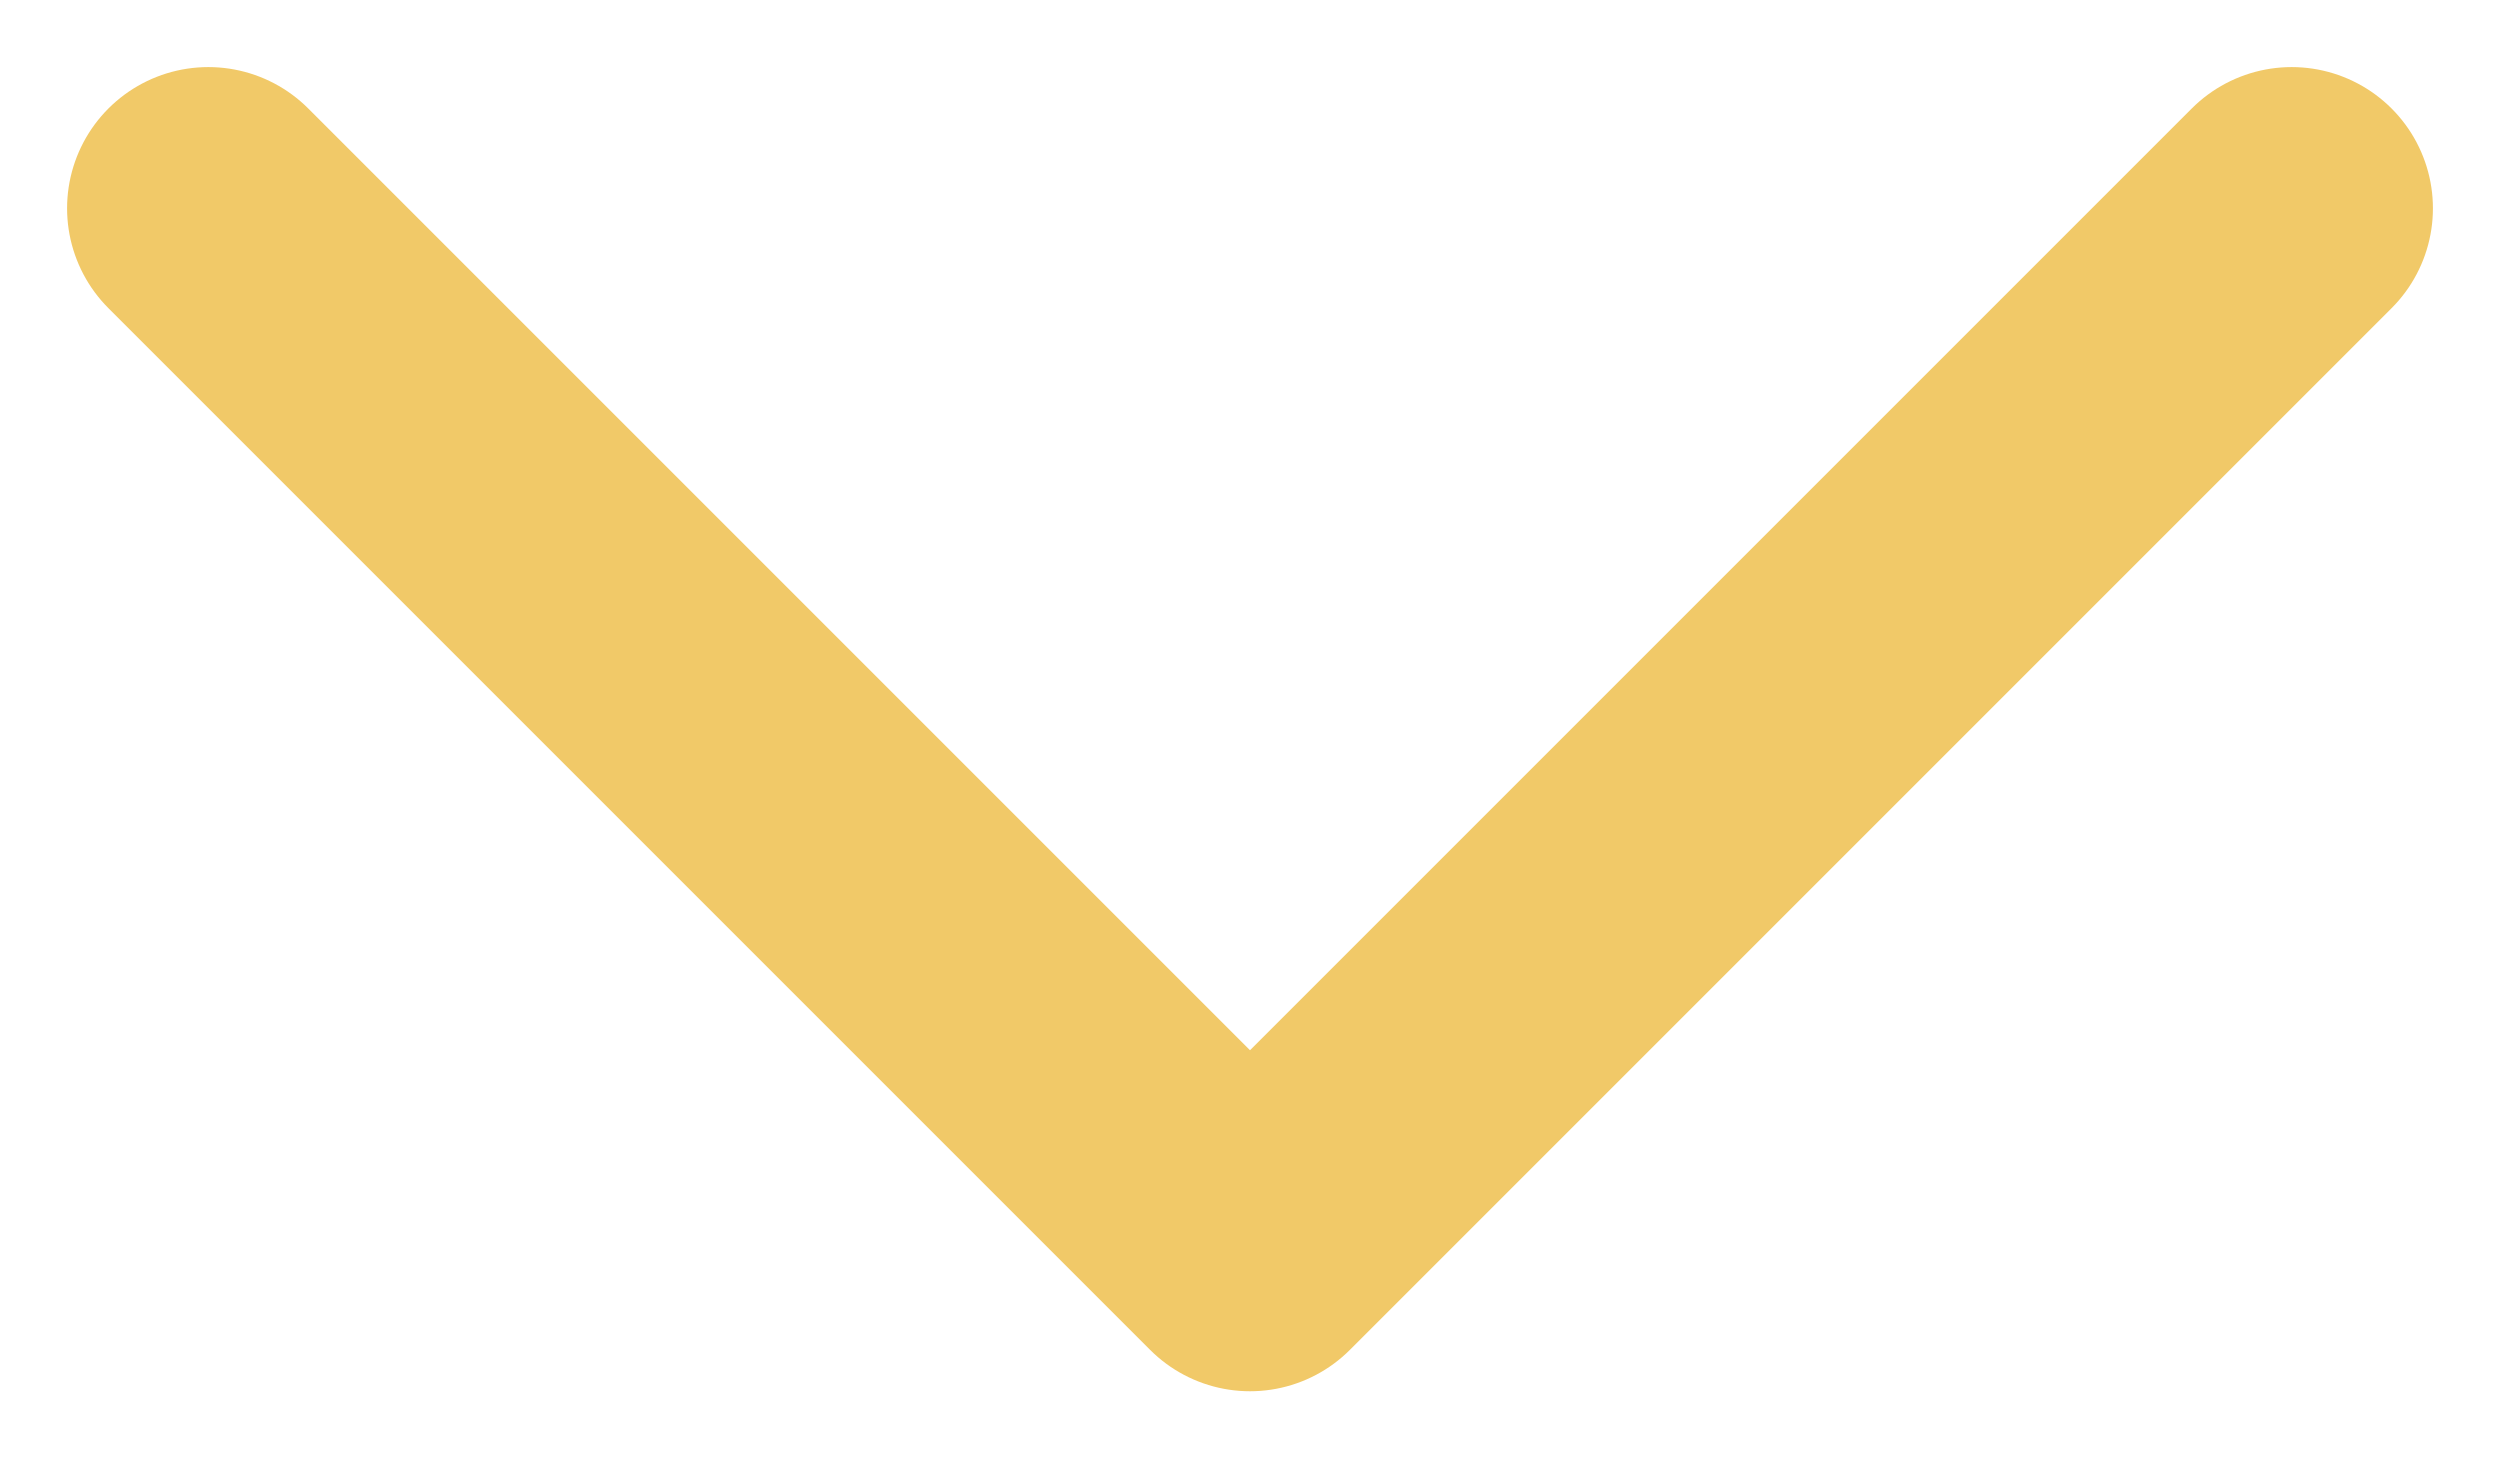
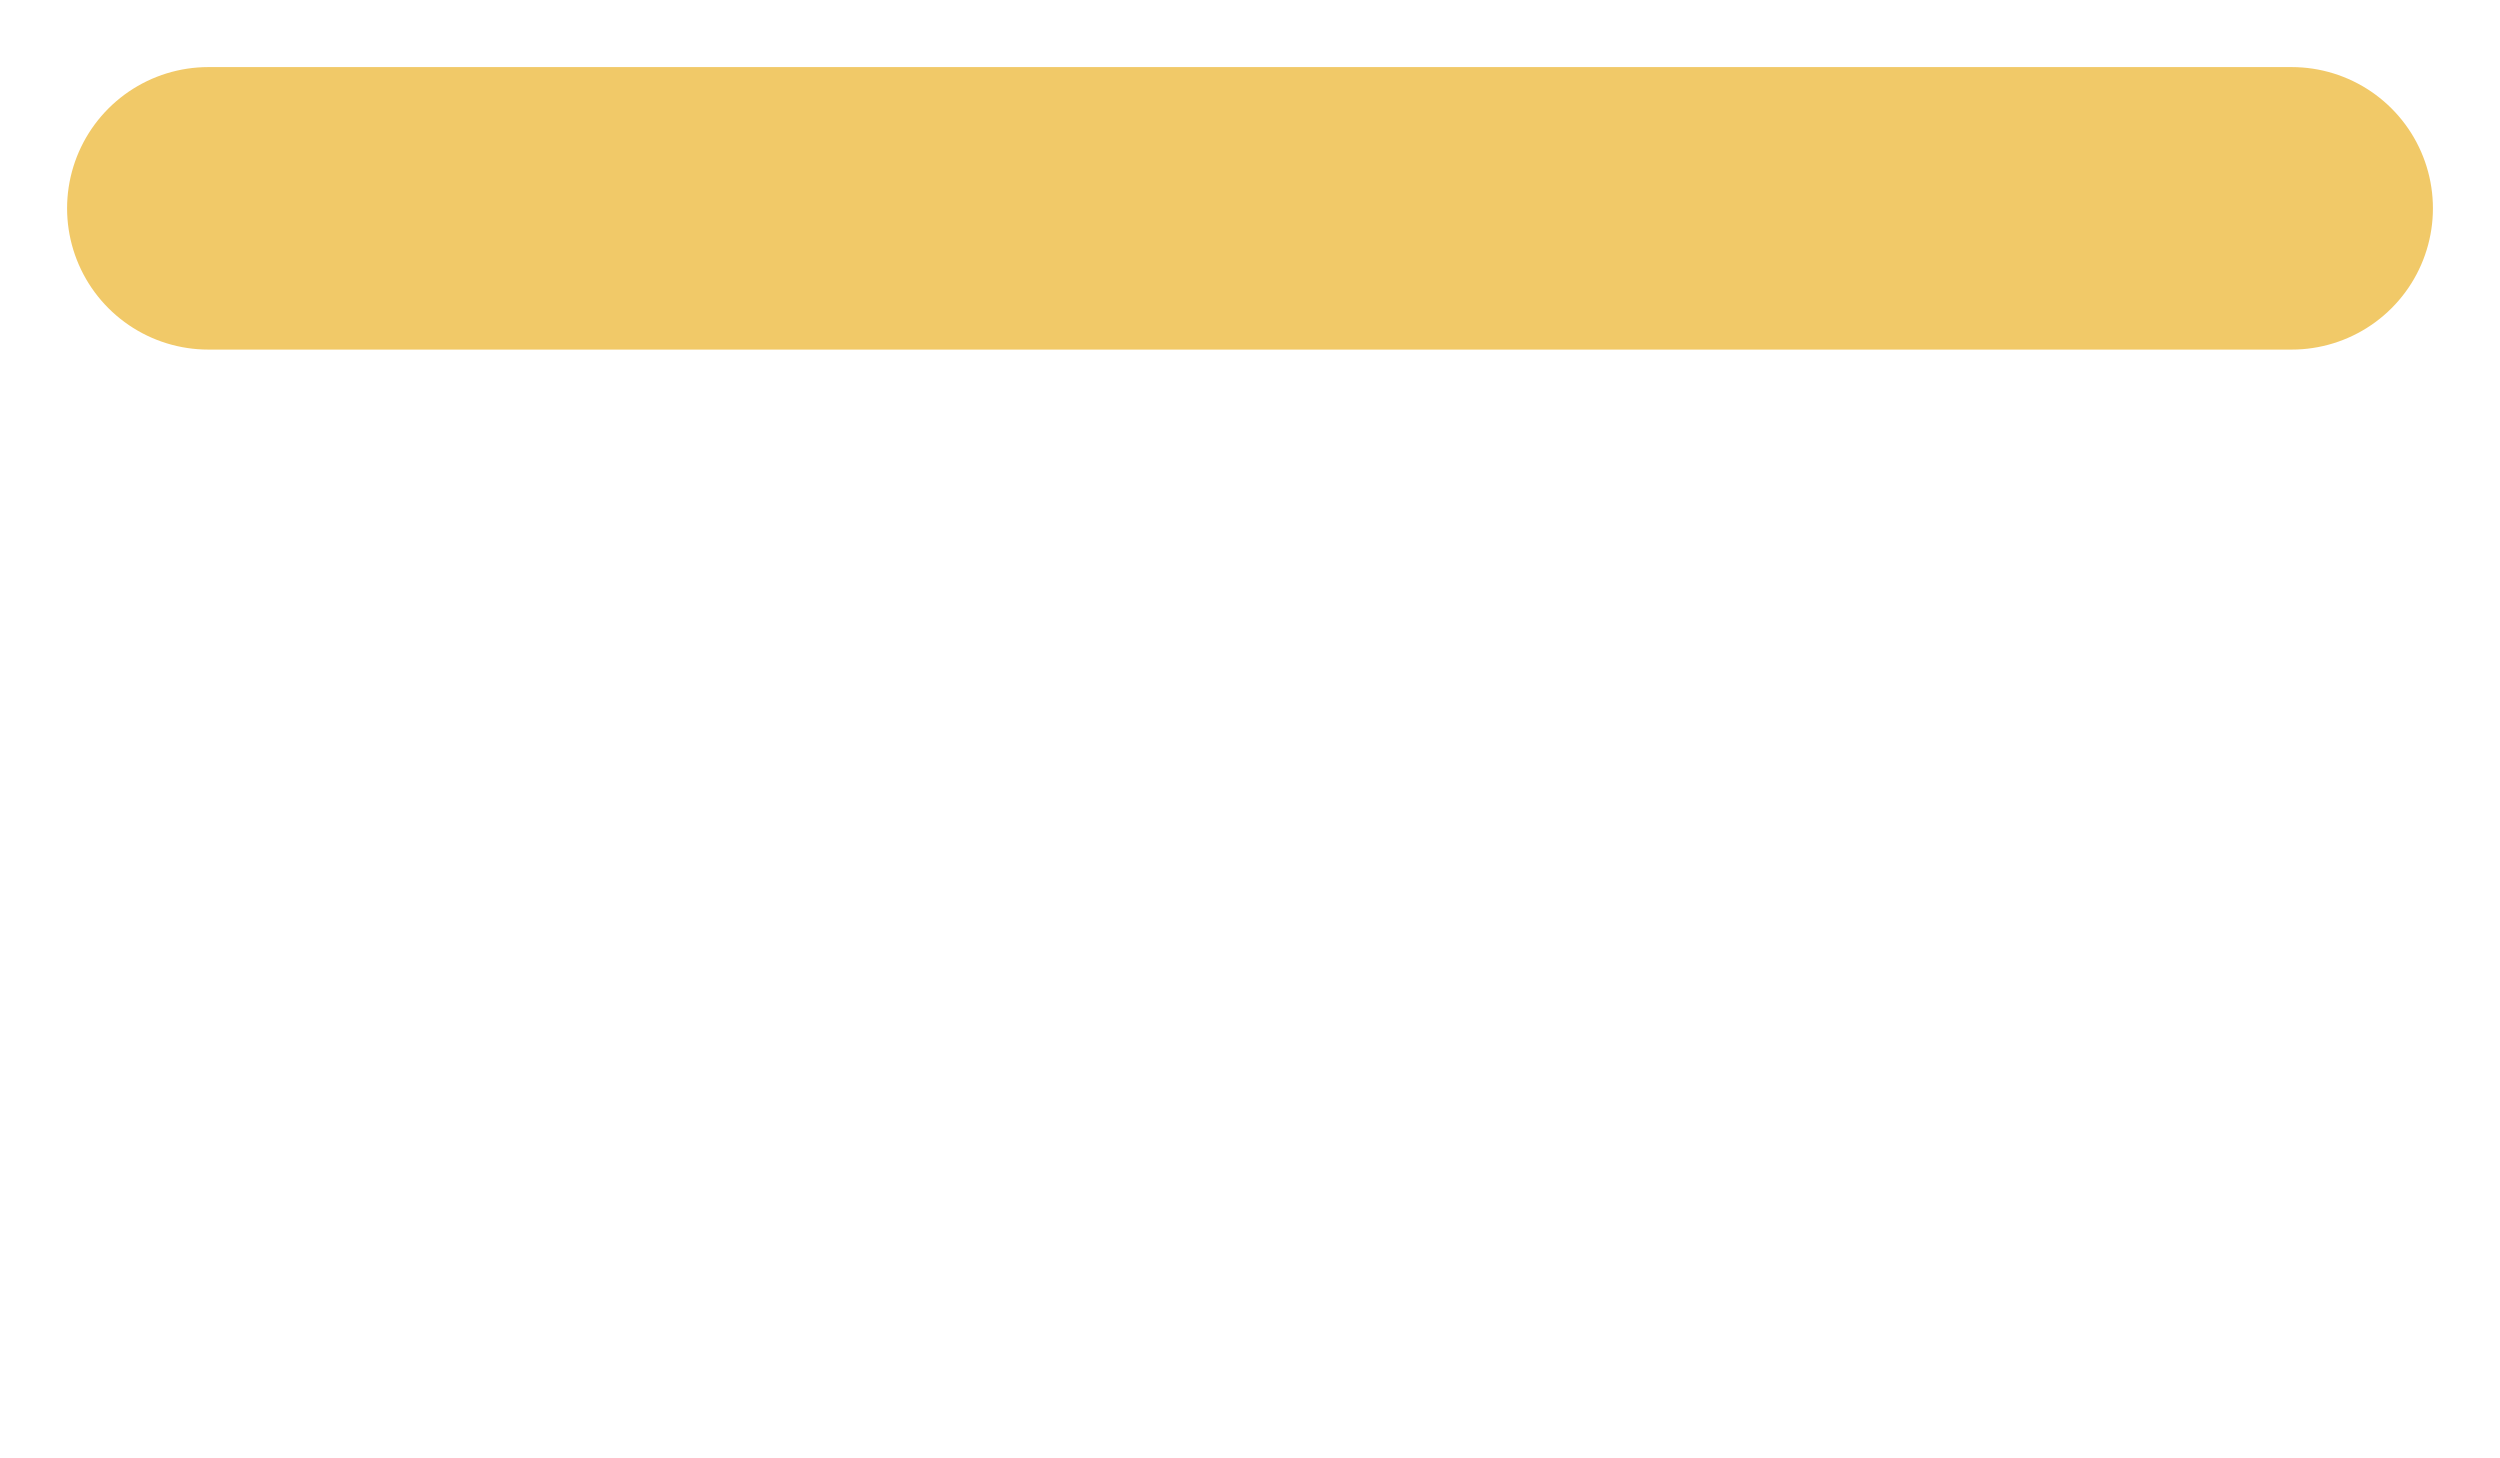
<svg xmlns="http://www.w3.org/2000/svg" width="24" height="14" viewBox="0 0 24 14" fill="none">
-   <path d="M22 2L12 12L2 2" stroke="#F1C968" stroke-width="2.712" stroke-linecap="round" stroke-linejoin="round" />
+   <path d="M22 2L2 2" stroke="#F1C968" stroke-width="2.712" stroke-linecap="round" stroke-linejoin="round" />
</svg>